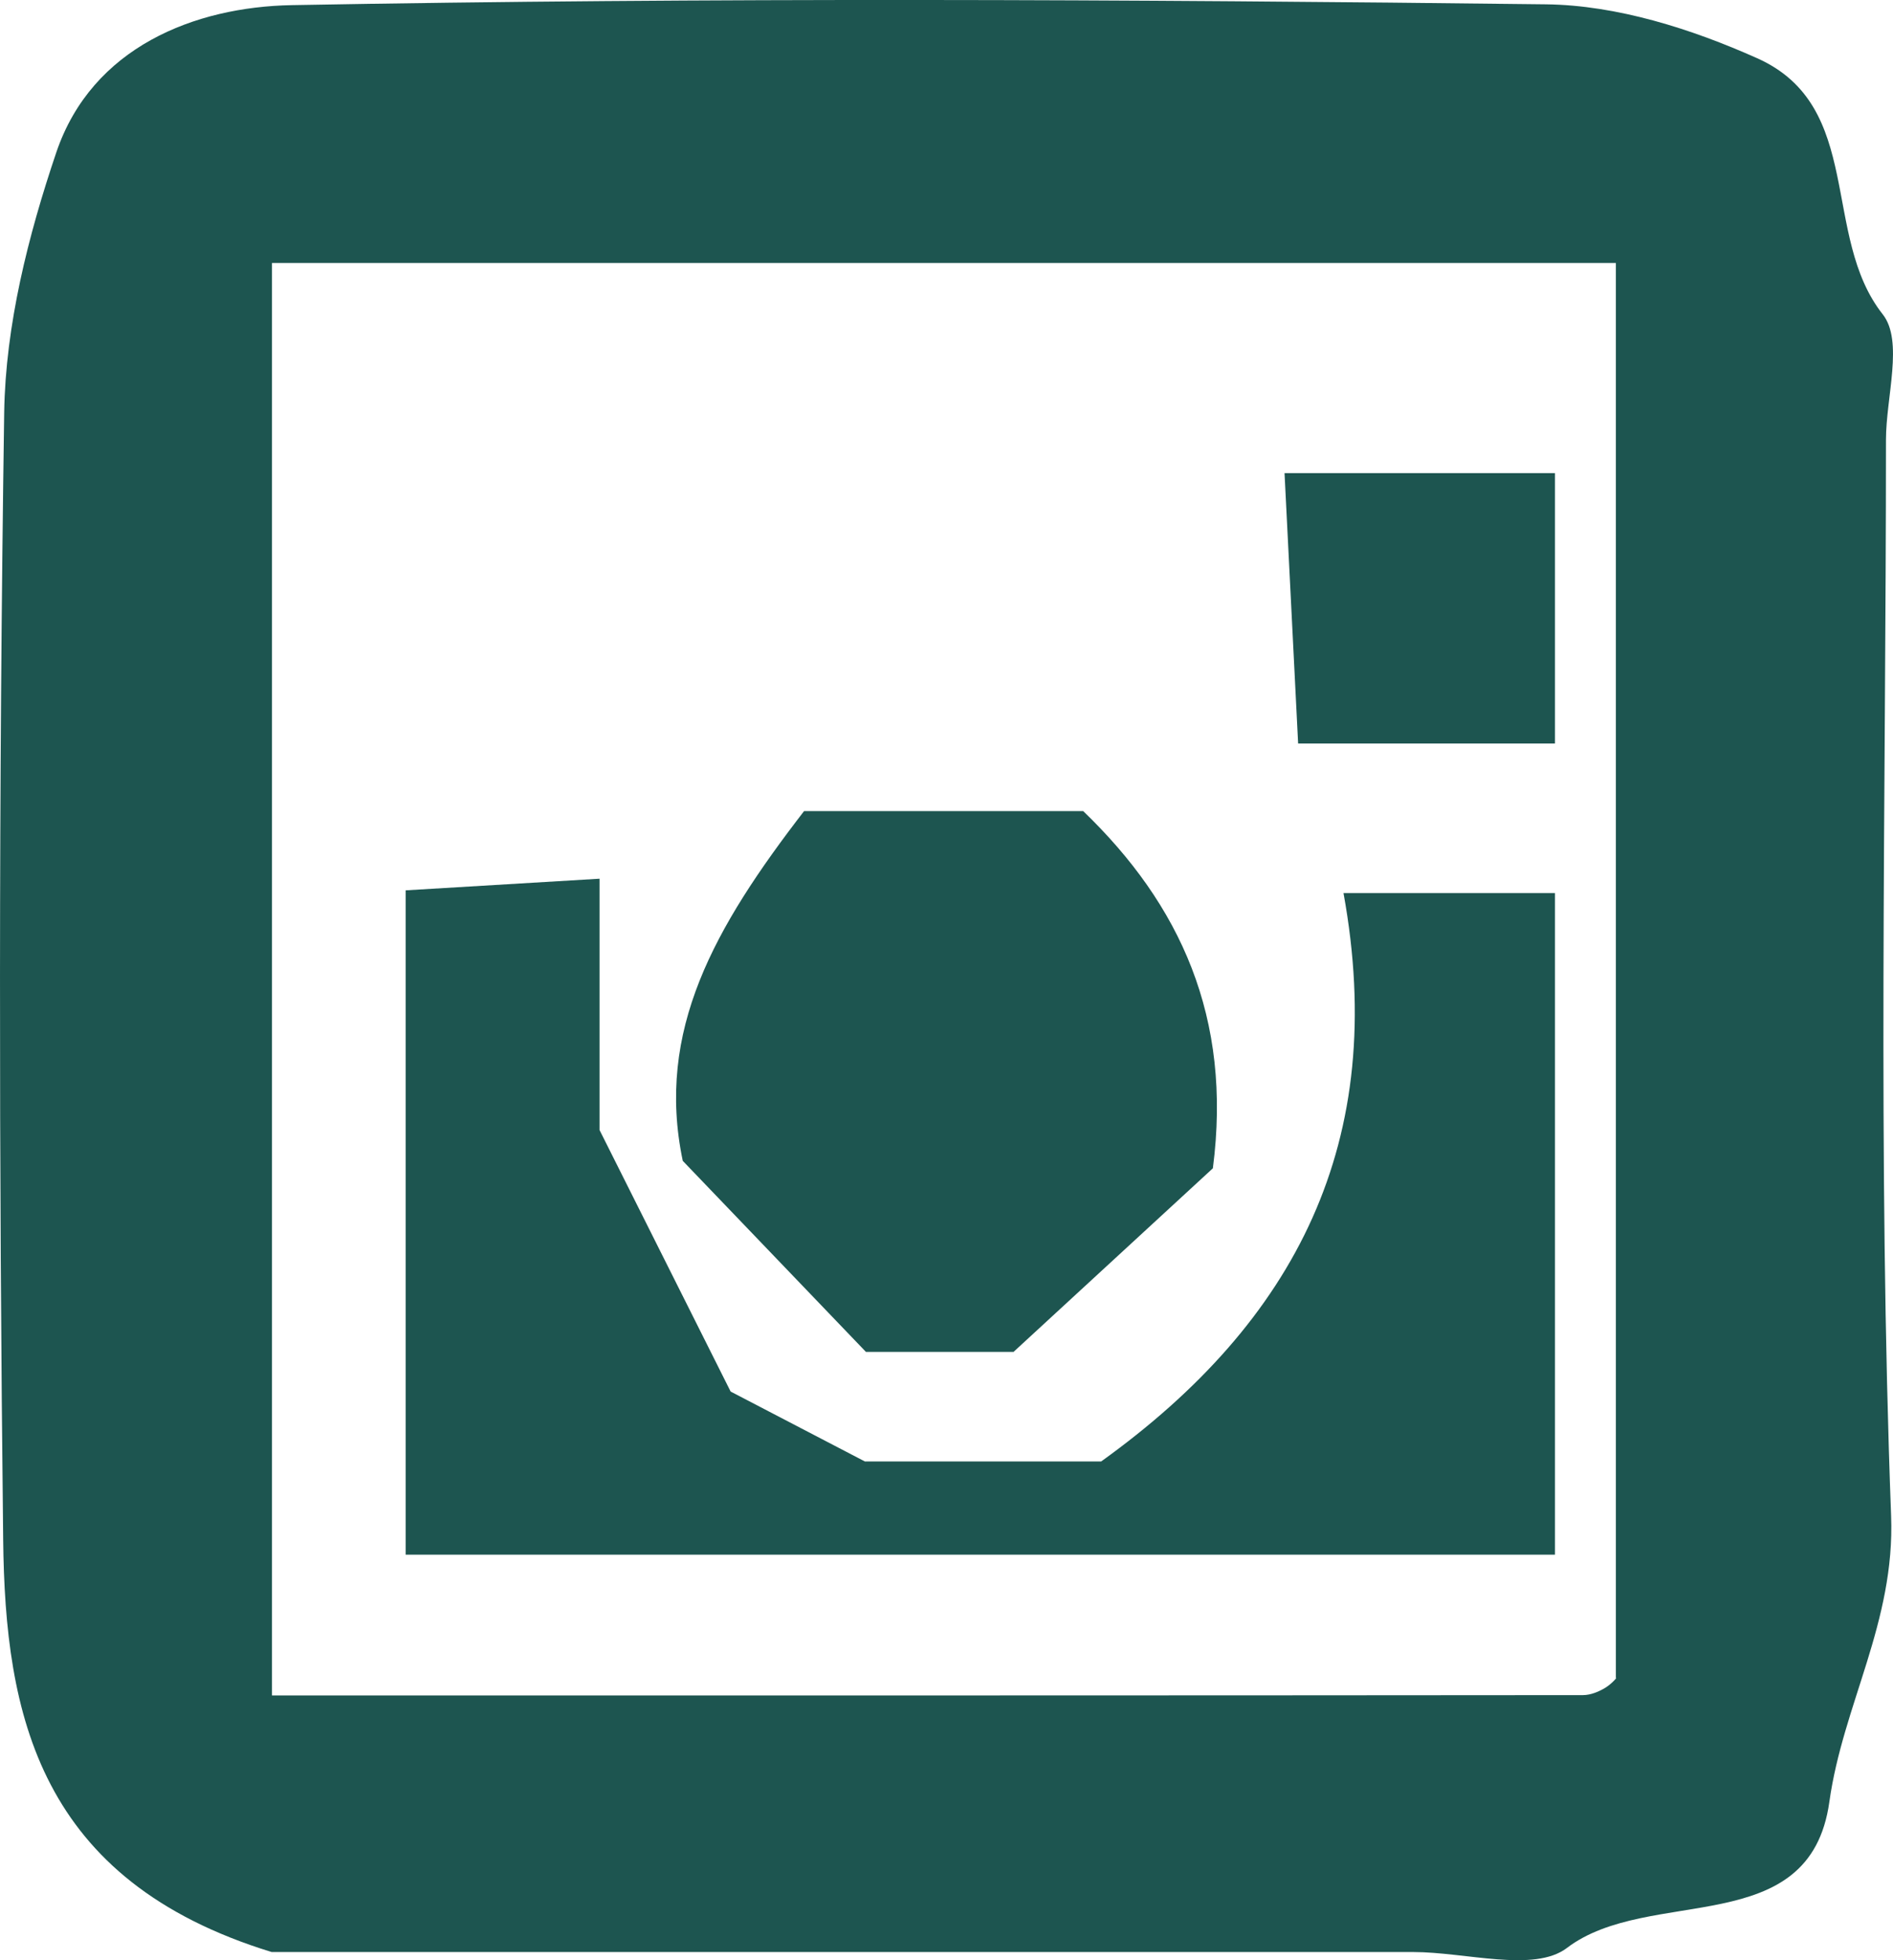
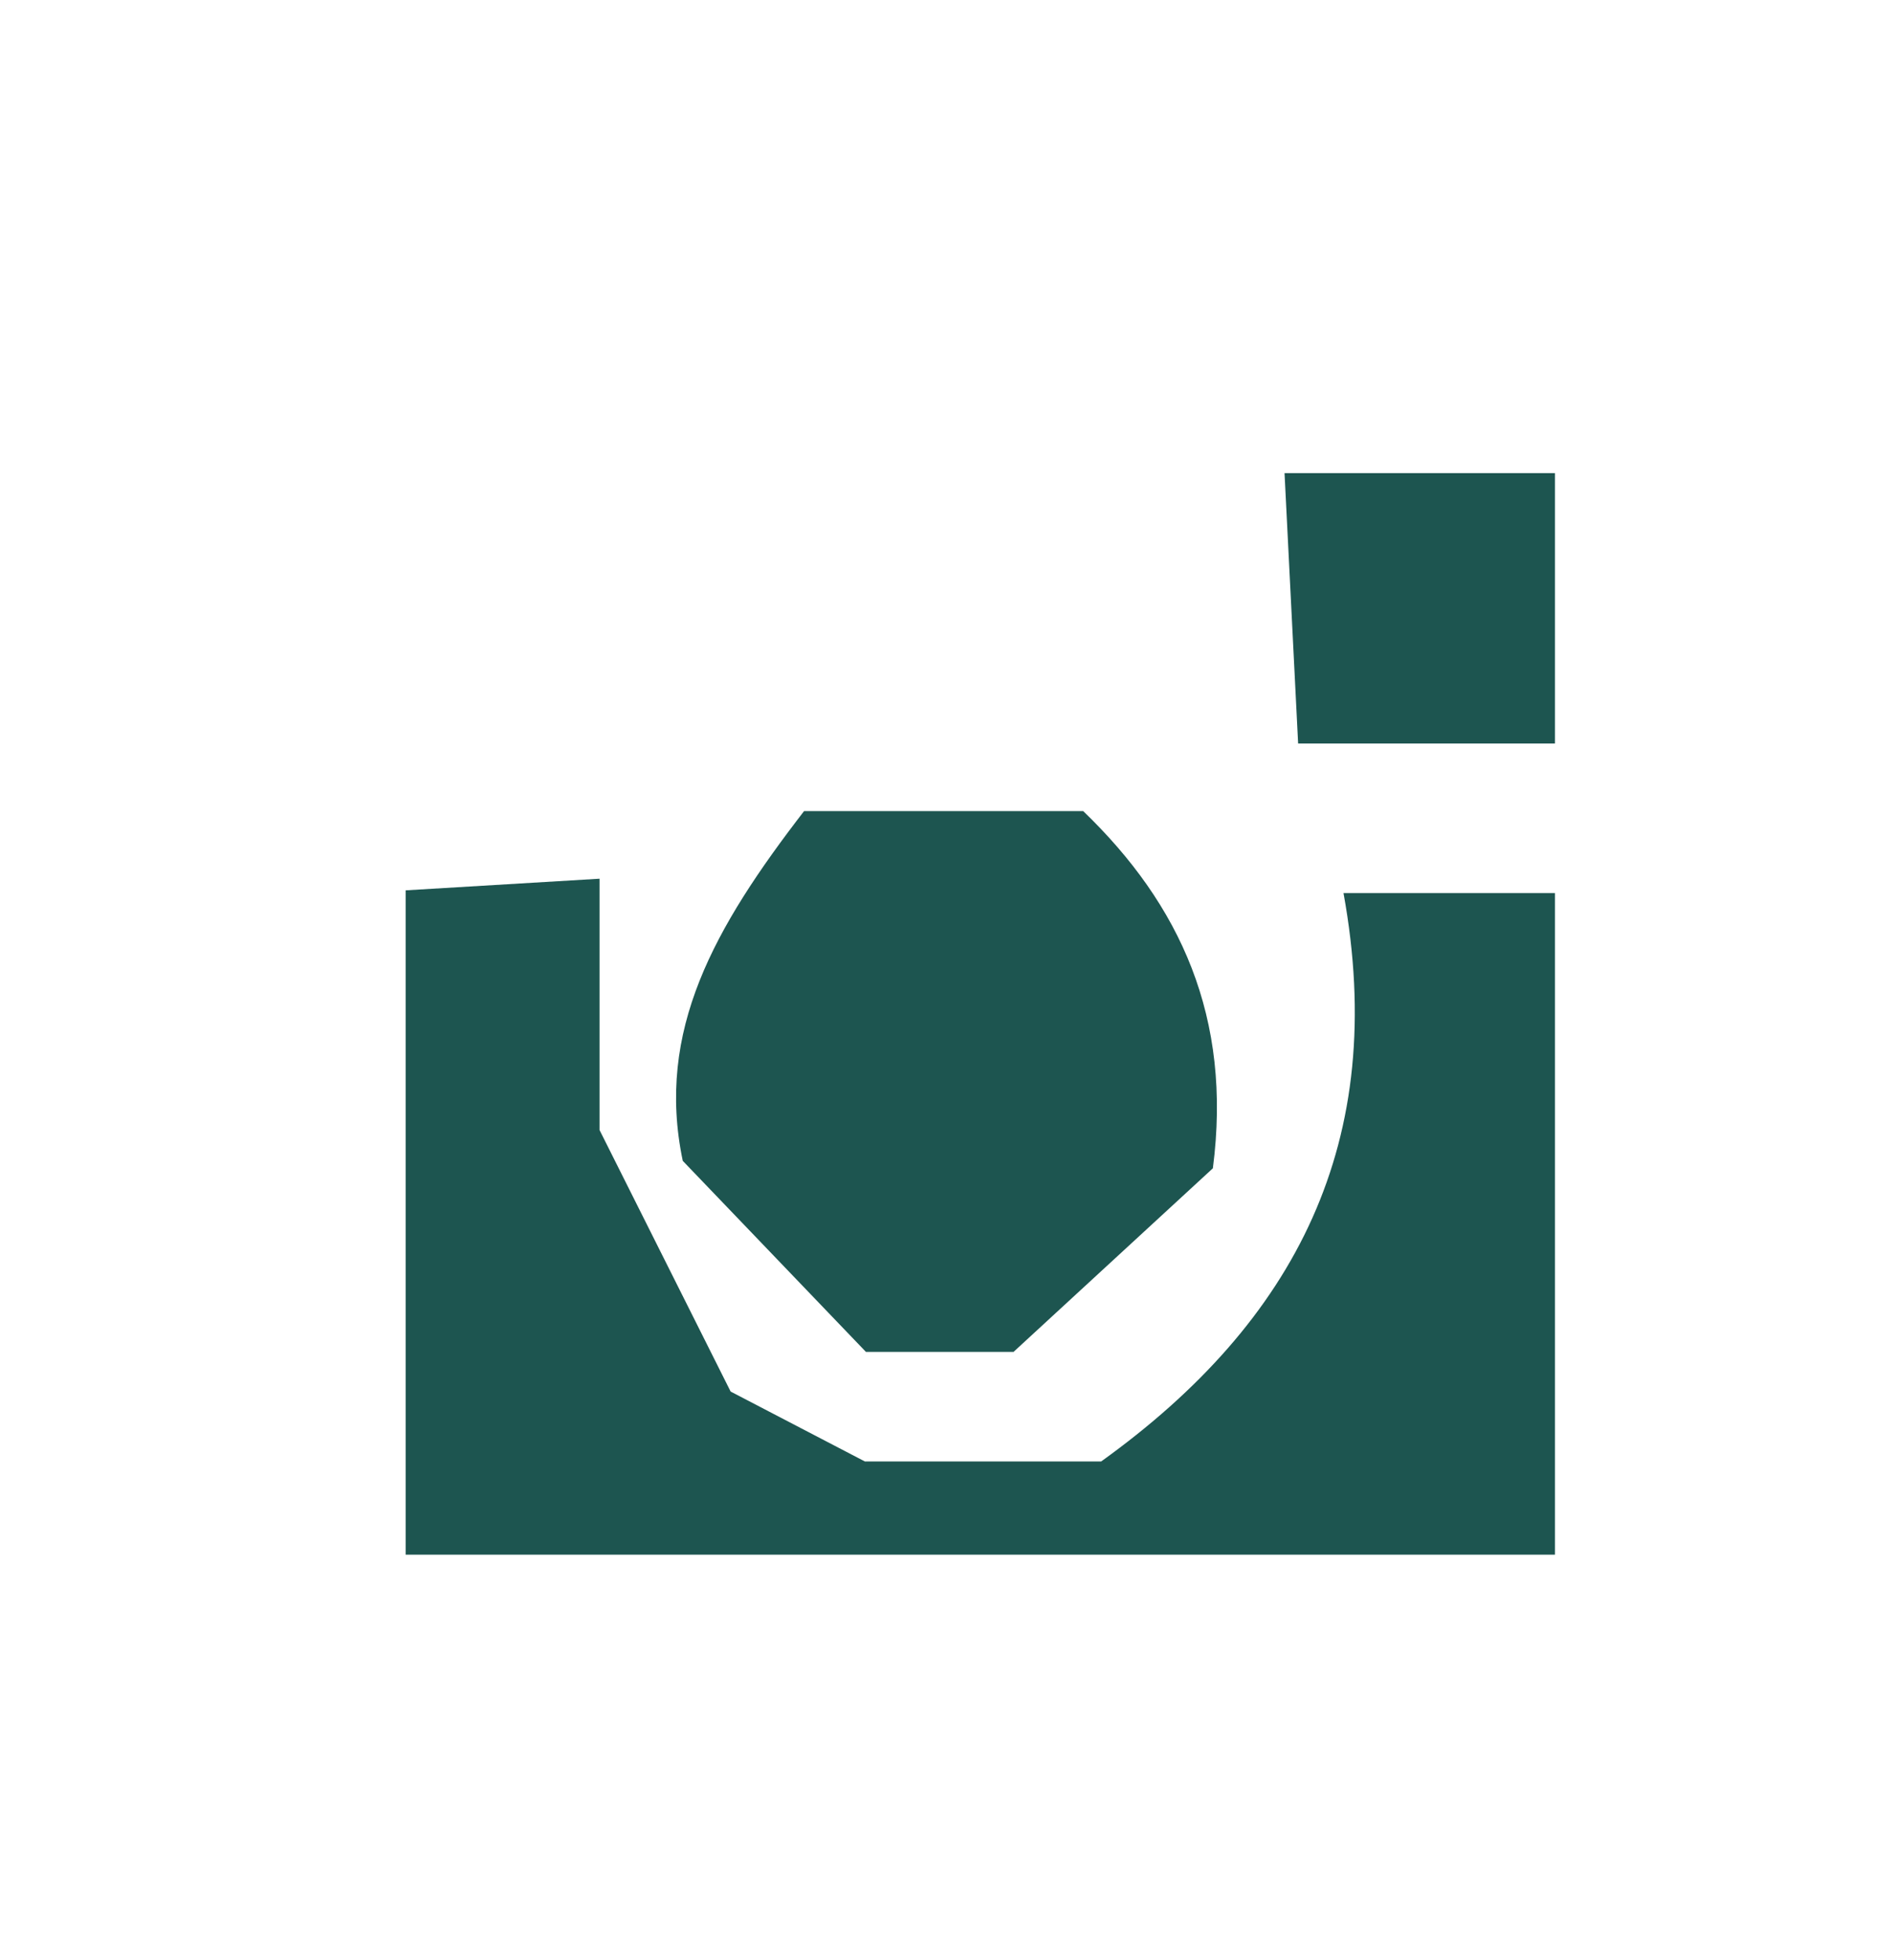
<svg xmlns="http://www.w3.org/2000/svg" width="28" height="29" viewBox="0 0 28 29">
  <g fill="#1D5550" fill-rule="evenodd">
-     <path d="M4.023,3.891 L4.023,25.083 C10.57,25.083 16.992,25.084 23.414,25.078 C23.528,25.078 23.652,25.027 23.75,24.966 C23.856,24.899 23.937,24.793 23.901,24.829 L23.901,3.891 L4.023,3.891 Z M4.018,28.879 C0.574,27.821 0.075,25.373 0.047,22.779 C-0.016,17.219 -0.02,11.658 0.062,6.1 C0.082,4.811 0.416,3.487 0.833,2.254 C1.362,0.694 2.885,0.102 4.315,0.076 C10.497,-0.037 16.683,-0.01 22.866,0.064 C23.916,0.076 25.023,0.428 25.992,0.862 C27.582,1.573 26.93,3.489 27.848,4.65 C28.159,5.045 27.896,5.876 27.896,6.508 C27.896,11.814 27.773,17.127 27.972,22.426 C28.032,23.999 27.26,25.219 27.059,26.655 C26.772,28.721 24.398,27.89 23.176,28.819 C22.693,29.187 21.678,28.879 20.904,28.879 L4.018,28.879 Z" />
    <path d="M8.868,16.718 C9.672,18.323 10.21,19.397 10.807,20.587 C11.296,20.842 11.94,21.177 12.792,21.621 L16.288,21.621 C19.171,19.549 20.542,16.886 19.872,13.212 L23,13.212 L23,23 L6,23 L6,13.172 C6.807,13.124 7.765,13.066 8.868,13 L8.868,16.718 Z" />
    <path d="M11.893 12L16.022 12C17.456 13.38 18.229 15.055 17.94 17.284 17.075 18.081 16.101 18.978 14.992 20L12.808 20C11.925 19.079 11.007 18.121 10.099 17.174 9.696 15.248 10.567 13.72 11.893 12M23 11L19.201 11C19.137 9.731 19.073 8.446 19 7L23 7 23 11z" />
  </g>
</svg>